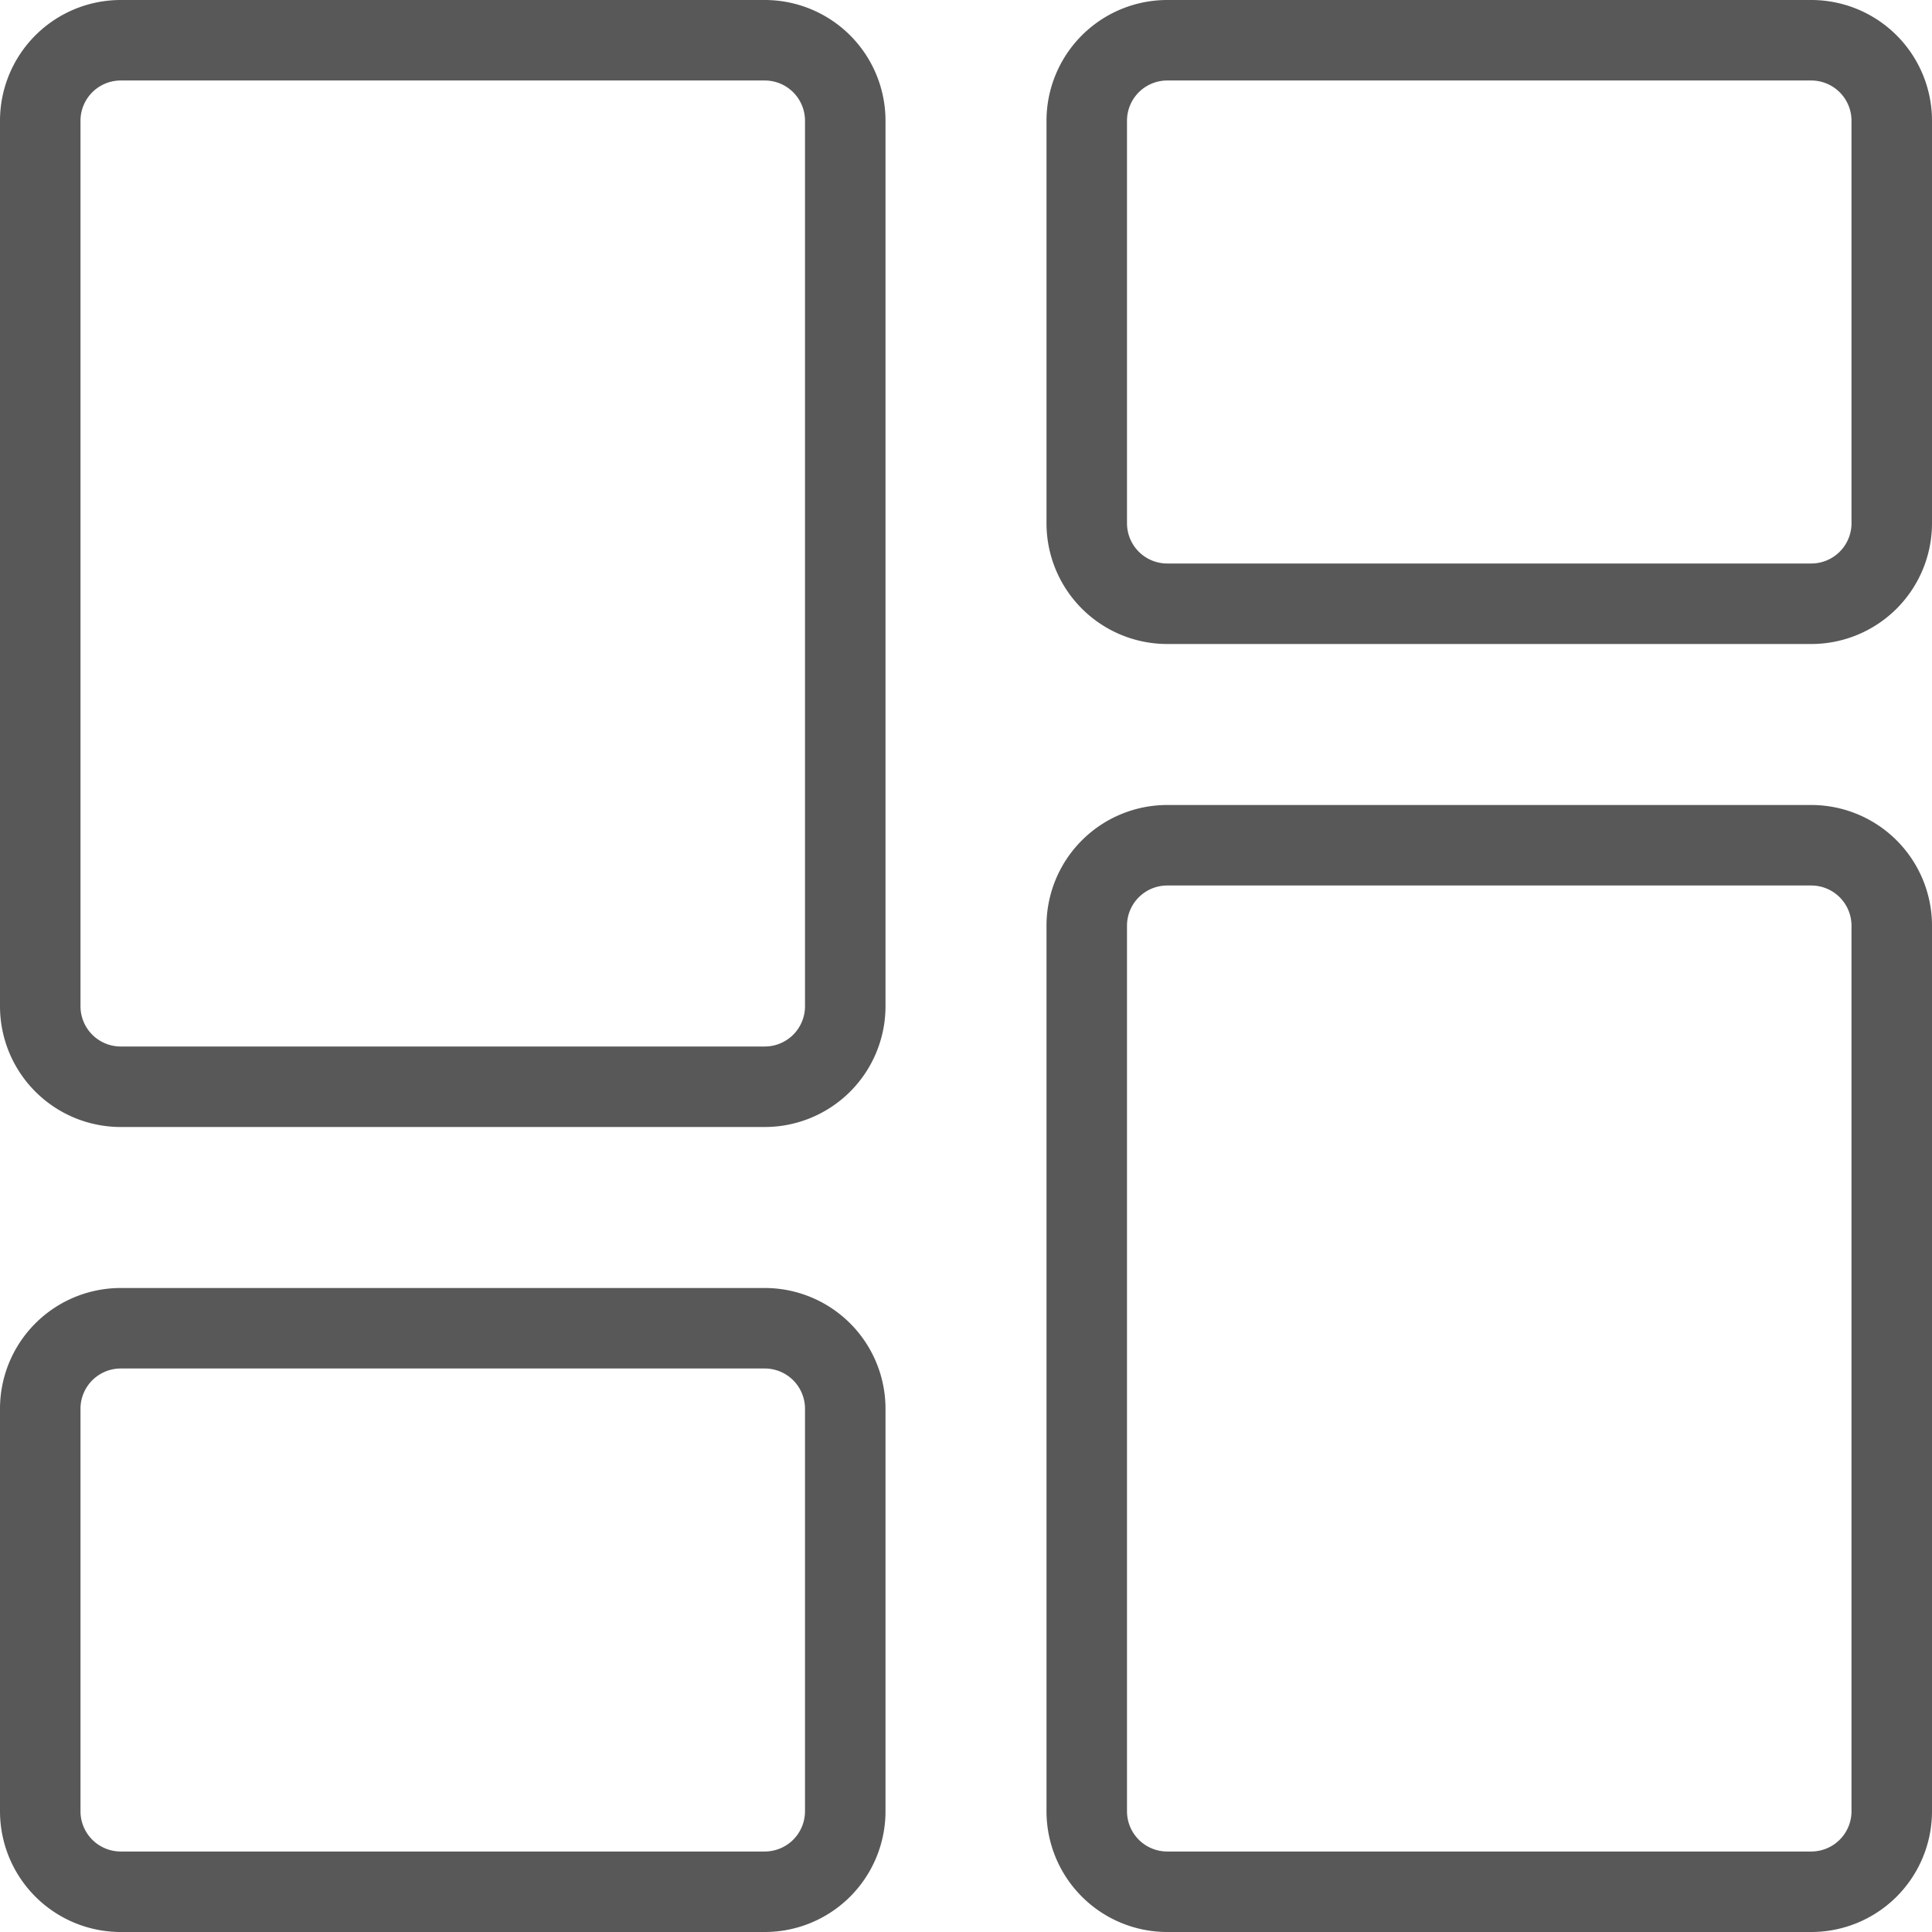
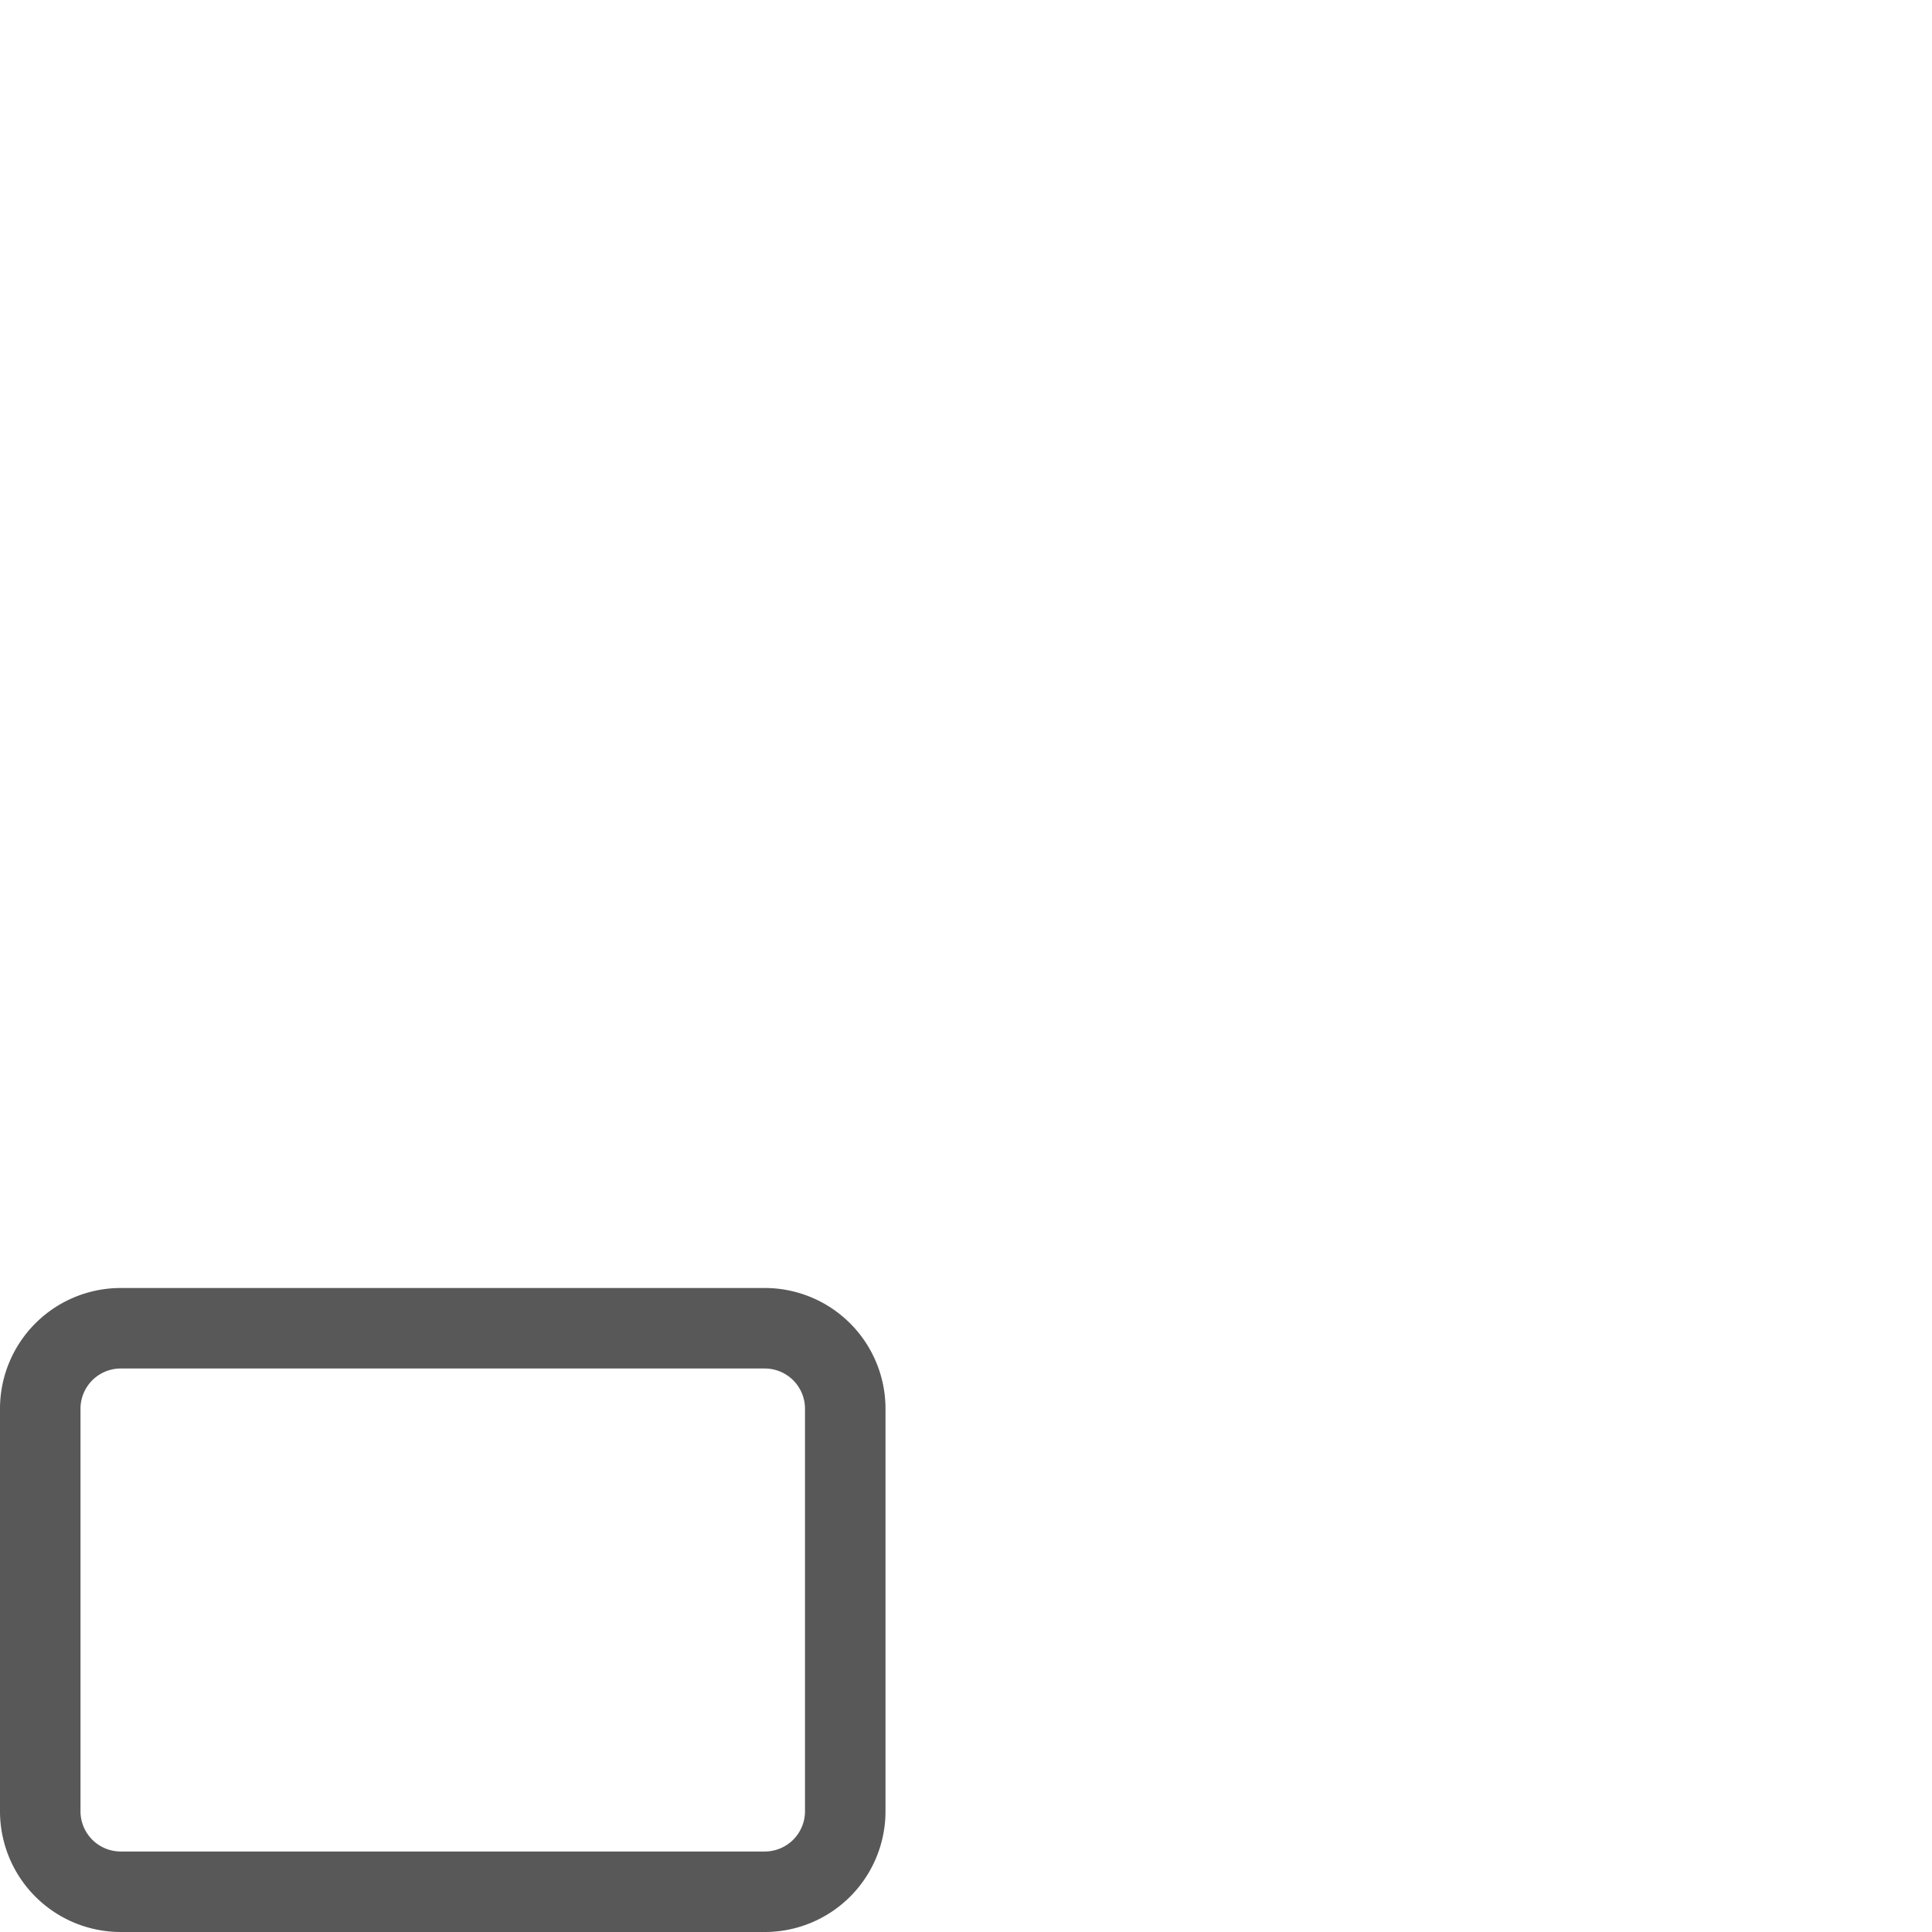
<svg xmlns="http://www.w3.org/2000/svg" viewBox="0 0 24 24">
  <defs>
    <style>.cls-1{fill:none;stroke:#585858;stroke-linecap:round;stroke-linejoin:round;}</style>
  </defs>
  <title>wdg</title>
  <g id="Layer_2" data-name="Layer 2">
    <g id="TOI">
      <g id="wdg">
        <path id="Rectangle-path_7" data-name="Rectangle-path 7" class="cls-1" d="M.5,17.5a1,1,0,0,1,1-1h8a1,1,0,0,1,1,1v5a1,1,0,0,1-1,1h-8a1,1,0,0,1-1-1Z" />
-         <path id="Rectangle-path_8" data-name="Rectangle-path 8" class="cls-1" d="M23.5,22.5a1,1,0,0,1-1,1h-8a1,1,0,0,1-1-1v-11a1,1,0,0,1,1-1h8a1,1,0,0,1,1,1Z" />
-         <path id="Rectangle-path_9" data-name="Rectangle-path 9" class="cls-1" d="M23.5,6.5a1,1,0,0,1-1,1h-8a1,1,0,0,1-1-1v-5a1,1,0,0,1,1-1h8a1,1,0,0,1,1,1Z" />
-         <path id="Rectangle-path_10" data-name="Rectangle-path 10" class="cls-1" d="M.5,1.5a1,1,0,0,1,1-1h8a1,1,0,0,1,1,1v11a1,1,0,0,1-1,1h-8a1,1,0,0,1-1-1Z" />
      </g>
    </g>
  </g>
</svg>